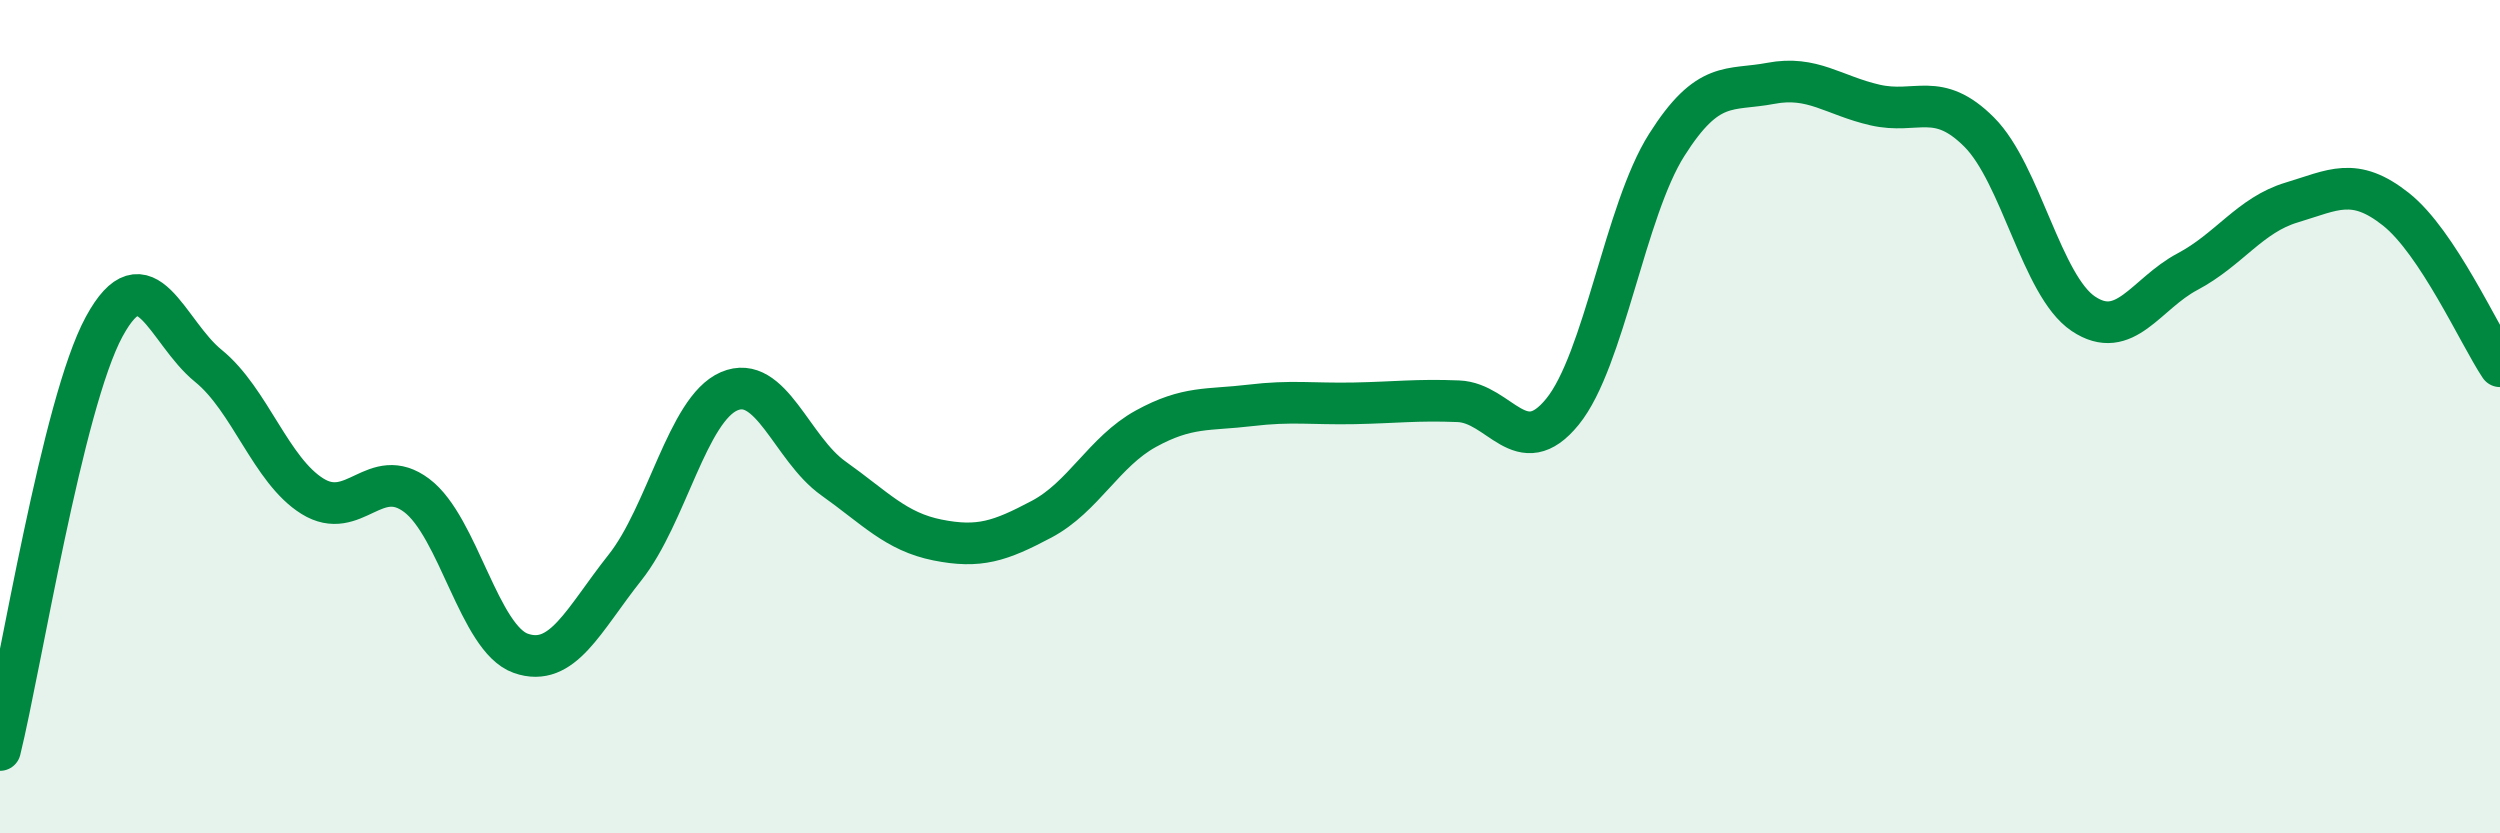
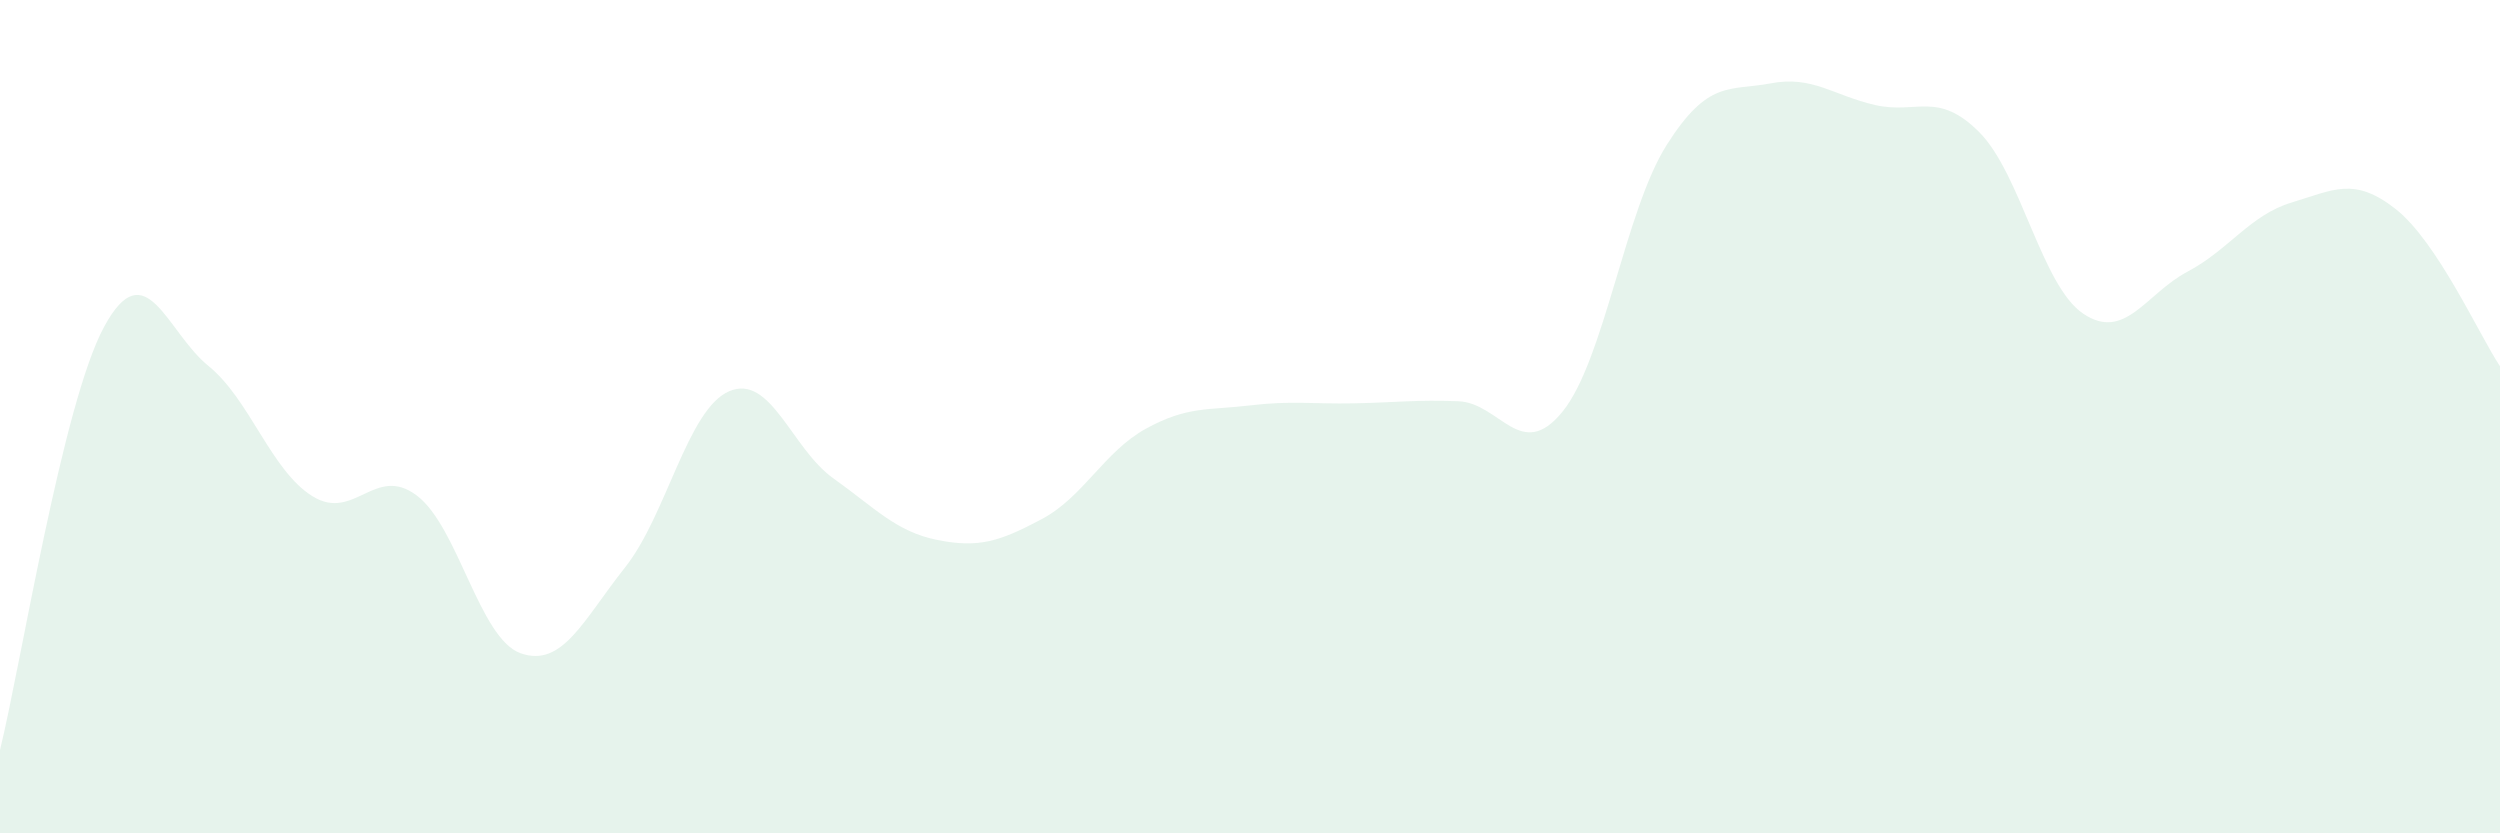
<svg xmlns="http://www.w3.org/2000/svg" width="60" height="20" viewBox="0 0 60 20">
  <path d="M 0,18 C 0.5,15.97 1.5,9.68 2.5,7.84 C 3.5,6 4,7.97 5,8.78 C 6,9.59 6.5,11.29 7.5,11.91 C 8.5,12.53 9,11.14 10,11.89 C 11,12.64 11.5,15.33 12.5,15.68 C 13.5,16.03 14,14.88 15,13.62 C 16,12.36 16.5,9.82 17.5,9.39 C 18.5,8.96 19,10.77 20,11.48 C 21,12.19 21.5,12.76 22.5,12.96 C 23.5,13.16 24,12.99 25,12.46 C 26,11.93 26.5,10.84 27.5,10.29 C 28.5,9.74 29,9.85 30,9.73 C 31,9.61 31.5,9.7 32.5,9.68 C 33.5,9.66 34,9.59 35,9.63 C 36,9.67 36.5,11.11 37.5,9.88 C 38.5,8.65 39,5.06 40,3.48 C 41,1.9 41.5,2.19 42.5,2 C 43.5,1.81 44,2.29 45,2.52 C 46,2.75 46.5,2.17 47.5,3.17 C 48.5,4.17 49,6.86 50,7.53 C 51,8.2 51.5,7.05 52.5,6.52 C 53.5,5.99 54,5.16 55,4.86 C 56,4.56 56.5,4.23 57.5,5.02 C 58.5,5.81 59.5,8.04 60,8.79L60 20L0 20Z" fill="#008740" opacity="0.1" stroke-linecap="round" stroke-linejoin="round" />
-   <path d="M 0,18 C 0.5,15.97 1.5,9.68 2.5,7.84 C 3.5,6 4,7.97 5,8.78 C 6,9.59 6.5,11.29 7.5,11.91 C 8.5,12.53 9,11.14 10,11.89 C 11,12.64 11.5,15.33 12.5,15.68 C 13.5,16.03 14,14.88 15,13.62 C 16,12.36 16.5,9.82 17.5,9.39 C 18.5,8.96 19,10.77 20,11.48 C 21,12.19 21.5,12.76 22.5,12.96 C 23.5,13.16 24,12.99 25,12.46 C 26,11.93 26.5,10.84 27.5,10.29 C 28.5,9.74 29,9.85 30,9.73 C 31,9.61 31.5,9.7 32.5,9.68 C 33.5,9.66 34,9.59 35,9.63 C 36,9.67 36.5,11.11 37.5,9.88 C 38.5,8.65 39,5.06 40,3.48 C 41,1.9 41.5,2.19 42.5,2 C 43.5,1.81 44,2.29 45,2.52 C 46,2.75 46.5,2.17 47.5,3.17 C 48.5,4.17 49,6.86 50,7.53 C 51,8.2 51.5,7.05 52.5,6.52 C 53.5,5.99 54,5.16 55,4.86 C 56,4.56 56.5,4.23 57.5,5.02 C 58.5,5.81 59.5,8.04 60,8.79" stroke="#008740" stroke-width="1" fill="none" stroke-linecap="round" stroke-linejoin="round" />
</svg>